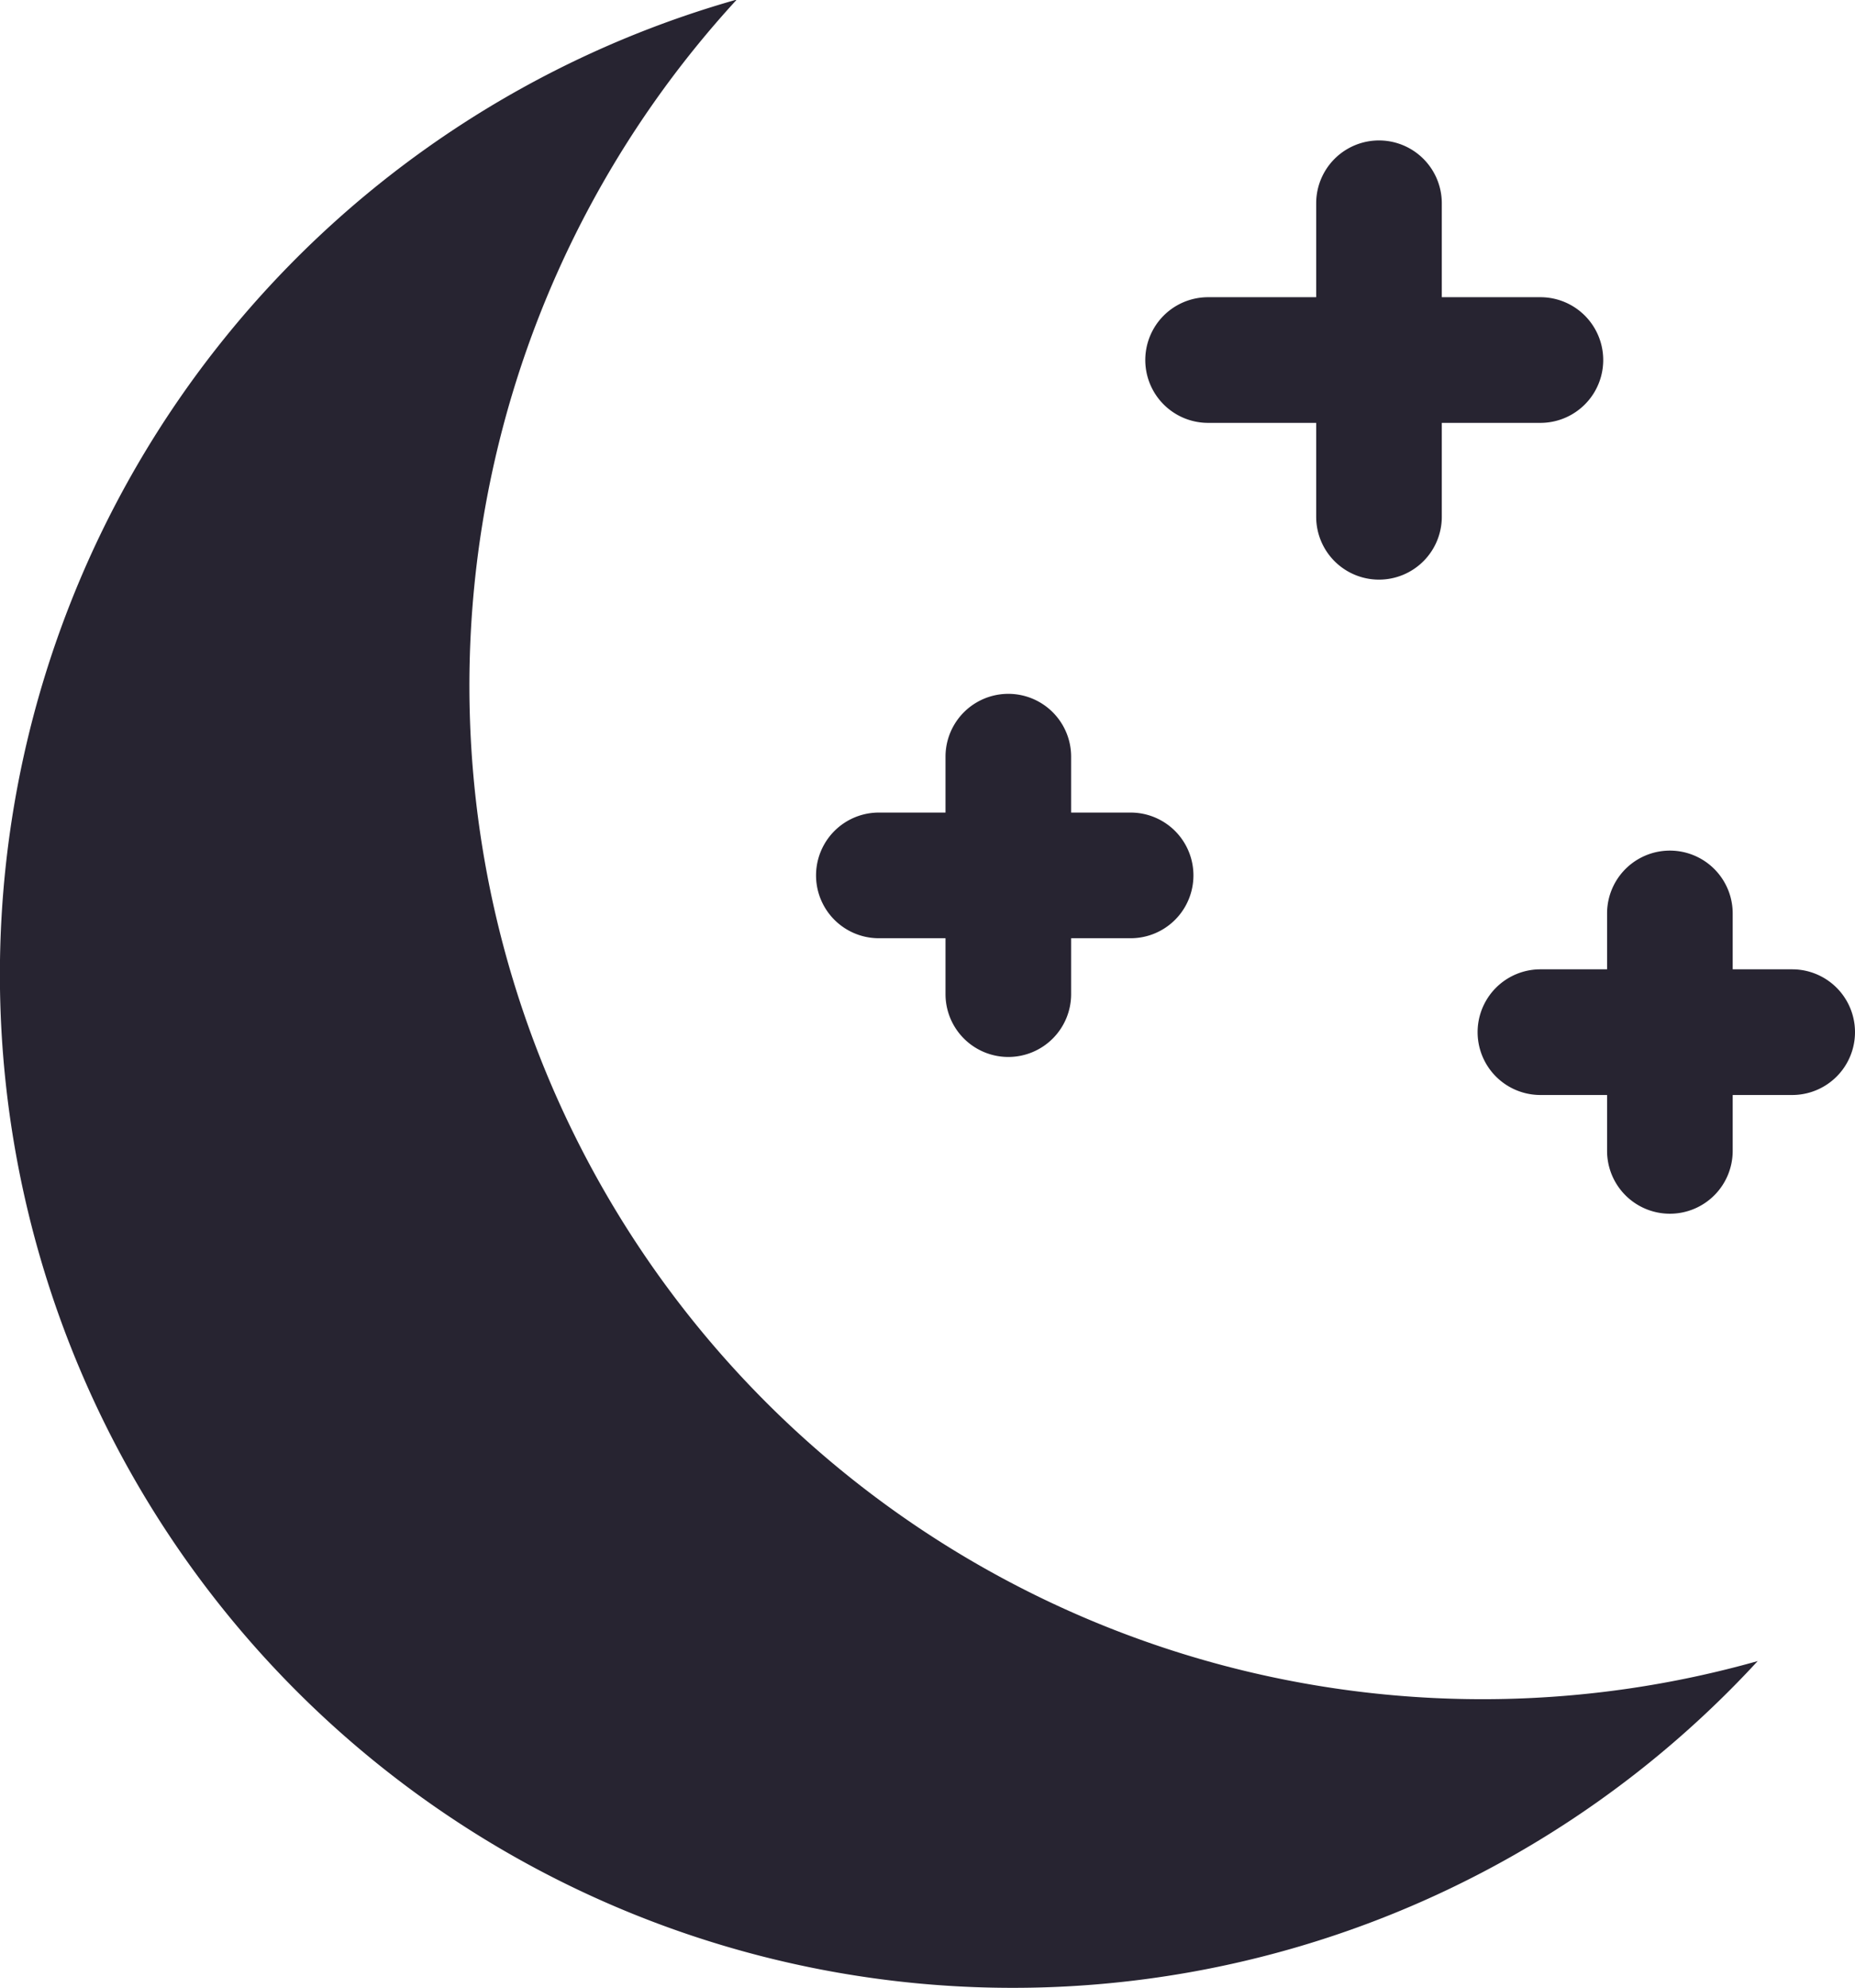
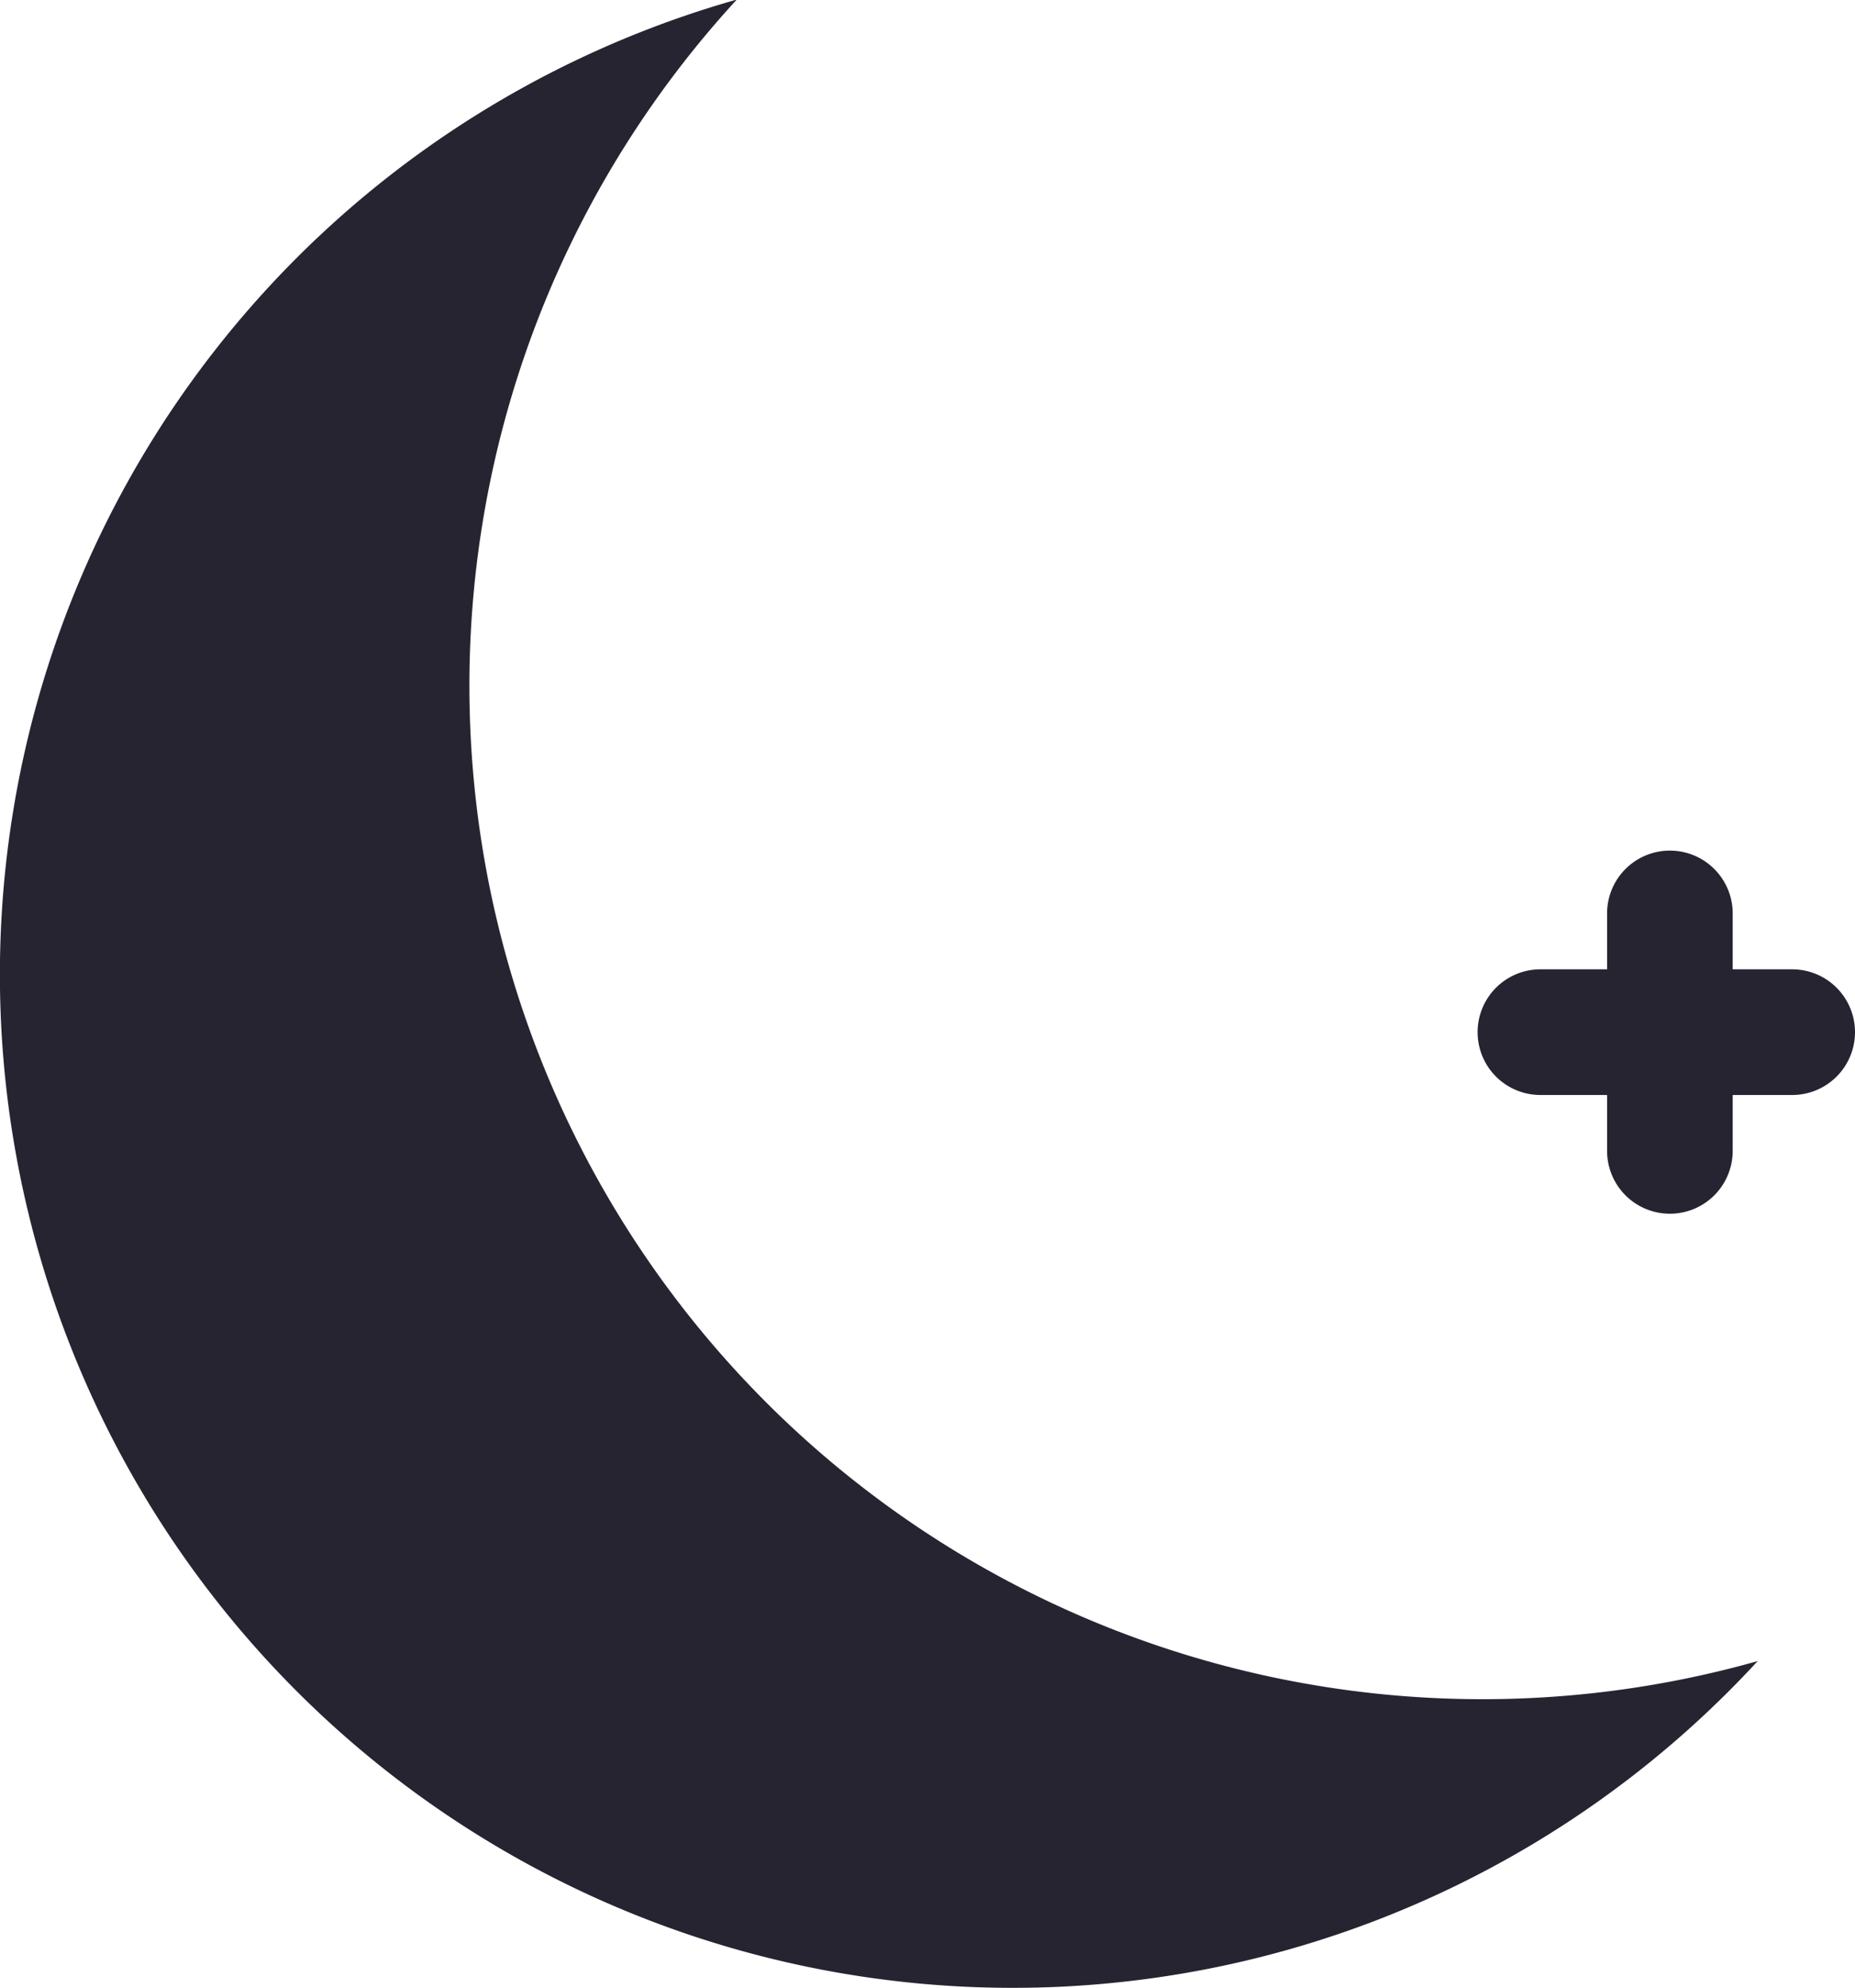
<svg xmlns="http://www.w3.org/2000/svg" width="16.835" height="18.037" viewBox="0 0 16.835 18.037">
  <g id="Group_33" data-name="Group 33" transform="translate(0 0)">
    <path id="Path_22" data-name="Path 22" d="M304.6,270.4a9.192,9.192,0,1,1-9.265-15.072A9.194,9.194,0,0,0,304.6,270.4Z" transform="translate(-288.648 -255.332)" fill="#272431" />
    <g id="Group_27" data-name="Group 27" transform="translate(11.945 1.274)">
-       <path id="Path_23" data-name="Path 23" d="M435.875,274.961a.57.57,0,0,1-.57-.57v-2.844a.57.57,0,0,1,1.14,0v2.844A.57.57,0,0,1,435.875,274.961Z" transform="translate(-435.305 -270.977)" fill="#272431" />
-     </g>
+       </g>
    <g id="Group_28" data-name="Group 28" transform="translate(10.394 2.696)">
-       <path id="Path_24" data-name="Path 24" d="M419.848,289.573h-3.016a.57.57,0,1,1,0-1.14h3.016a.57.57,0,1,1,0,1.14Z" transform="translate(-416.262 -288.433)" fill="#272431" />
-     </g>
+       </g>
    <g id="Group_29" data-name="Group 29" transform="translate(14.585 7.716)">
      <path id="Path_25" data-name="Path 25" d="M468.289,353.364a.57.57,0,0,1-.57-.57V350.64a.57.57,0,1,1,1.14,0v2.154A.57.57,0,0,1,468.289,353.364Z" transform="translate(-467.719 -350.07)" fill="#272431" />
    </g>
    <g id="Group_30" data-name="Group 30" transform="translate(13.41 8.793)">
      <path id="Path_26" data-name="Path 26" d="M456.146,364.434h-2.285a.57.57,0,0,1,0-1.14h2.285a.57.57,0,1,1,0,1.14Z" transform="translate(-453.291 -363.294)" fill="#272431" />
    </g>
    <g id="Group_31" data-name="Group 31" transform="translate(8.581 6.294)">
-       <path id="Path_27" data-name="Path 27" d="M394.578,335.908a.57.57,0,0,1-.57-.57v-2.154a.57.57,0,1,1,1.14,0v2.154A.57.57,0,0,1,394.578,335.908Z" transform="translate(-394.008 -332.614)" fill="#272431" />
-     </g>
+       </g>
    <g id="Group_32" data-name="Group 32" transform="translate(7.406 7.371)">
-       <path id="Path_28" data-name="Path 28" d="M382.435,346.978H380.15a.57.57,0,0,1,0-1.14h2.285a.57.57,0,0,1,0,1.14Z" transform="translate(-379.58 -345.838)" fill="#272431" />
-     </g>
+       </g>
  </g>
</svg>